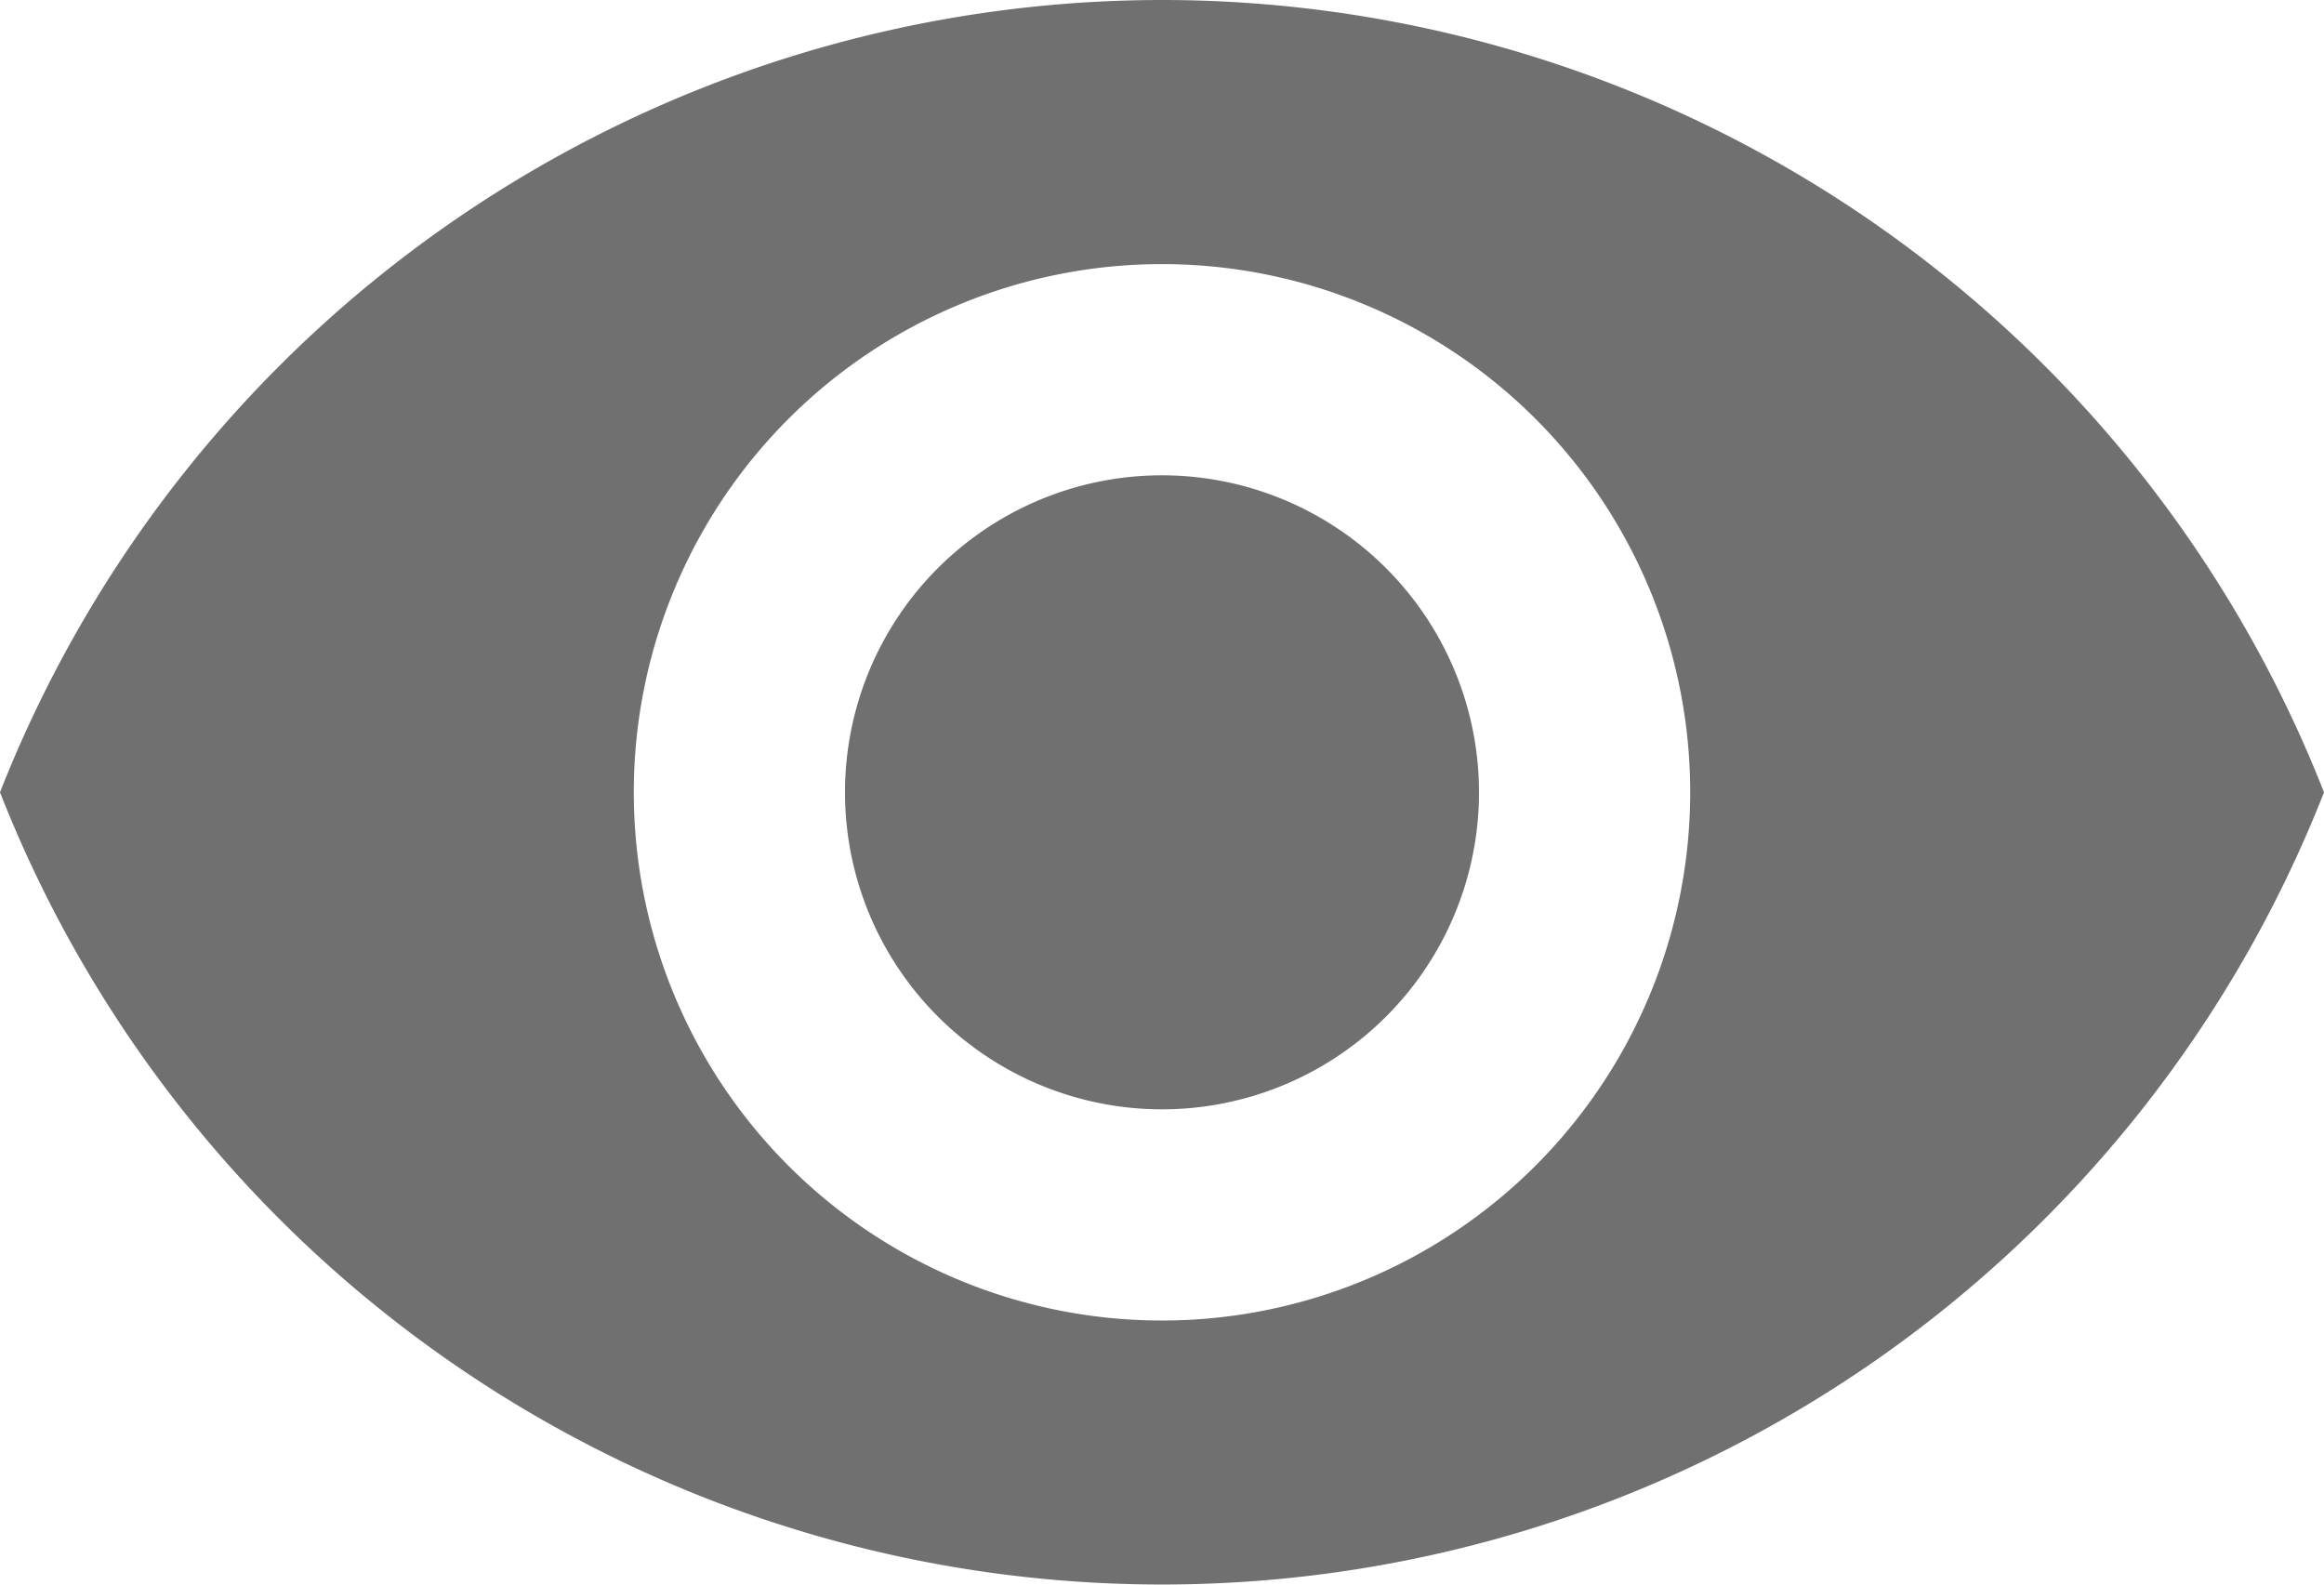
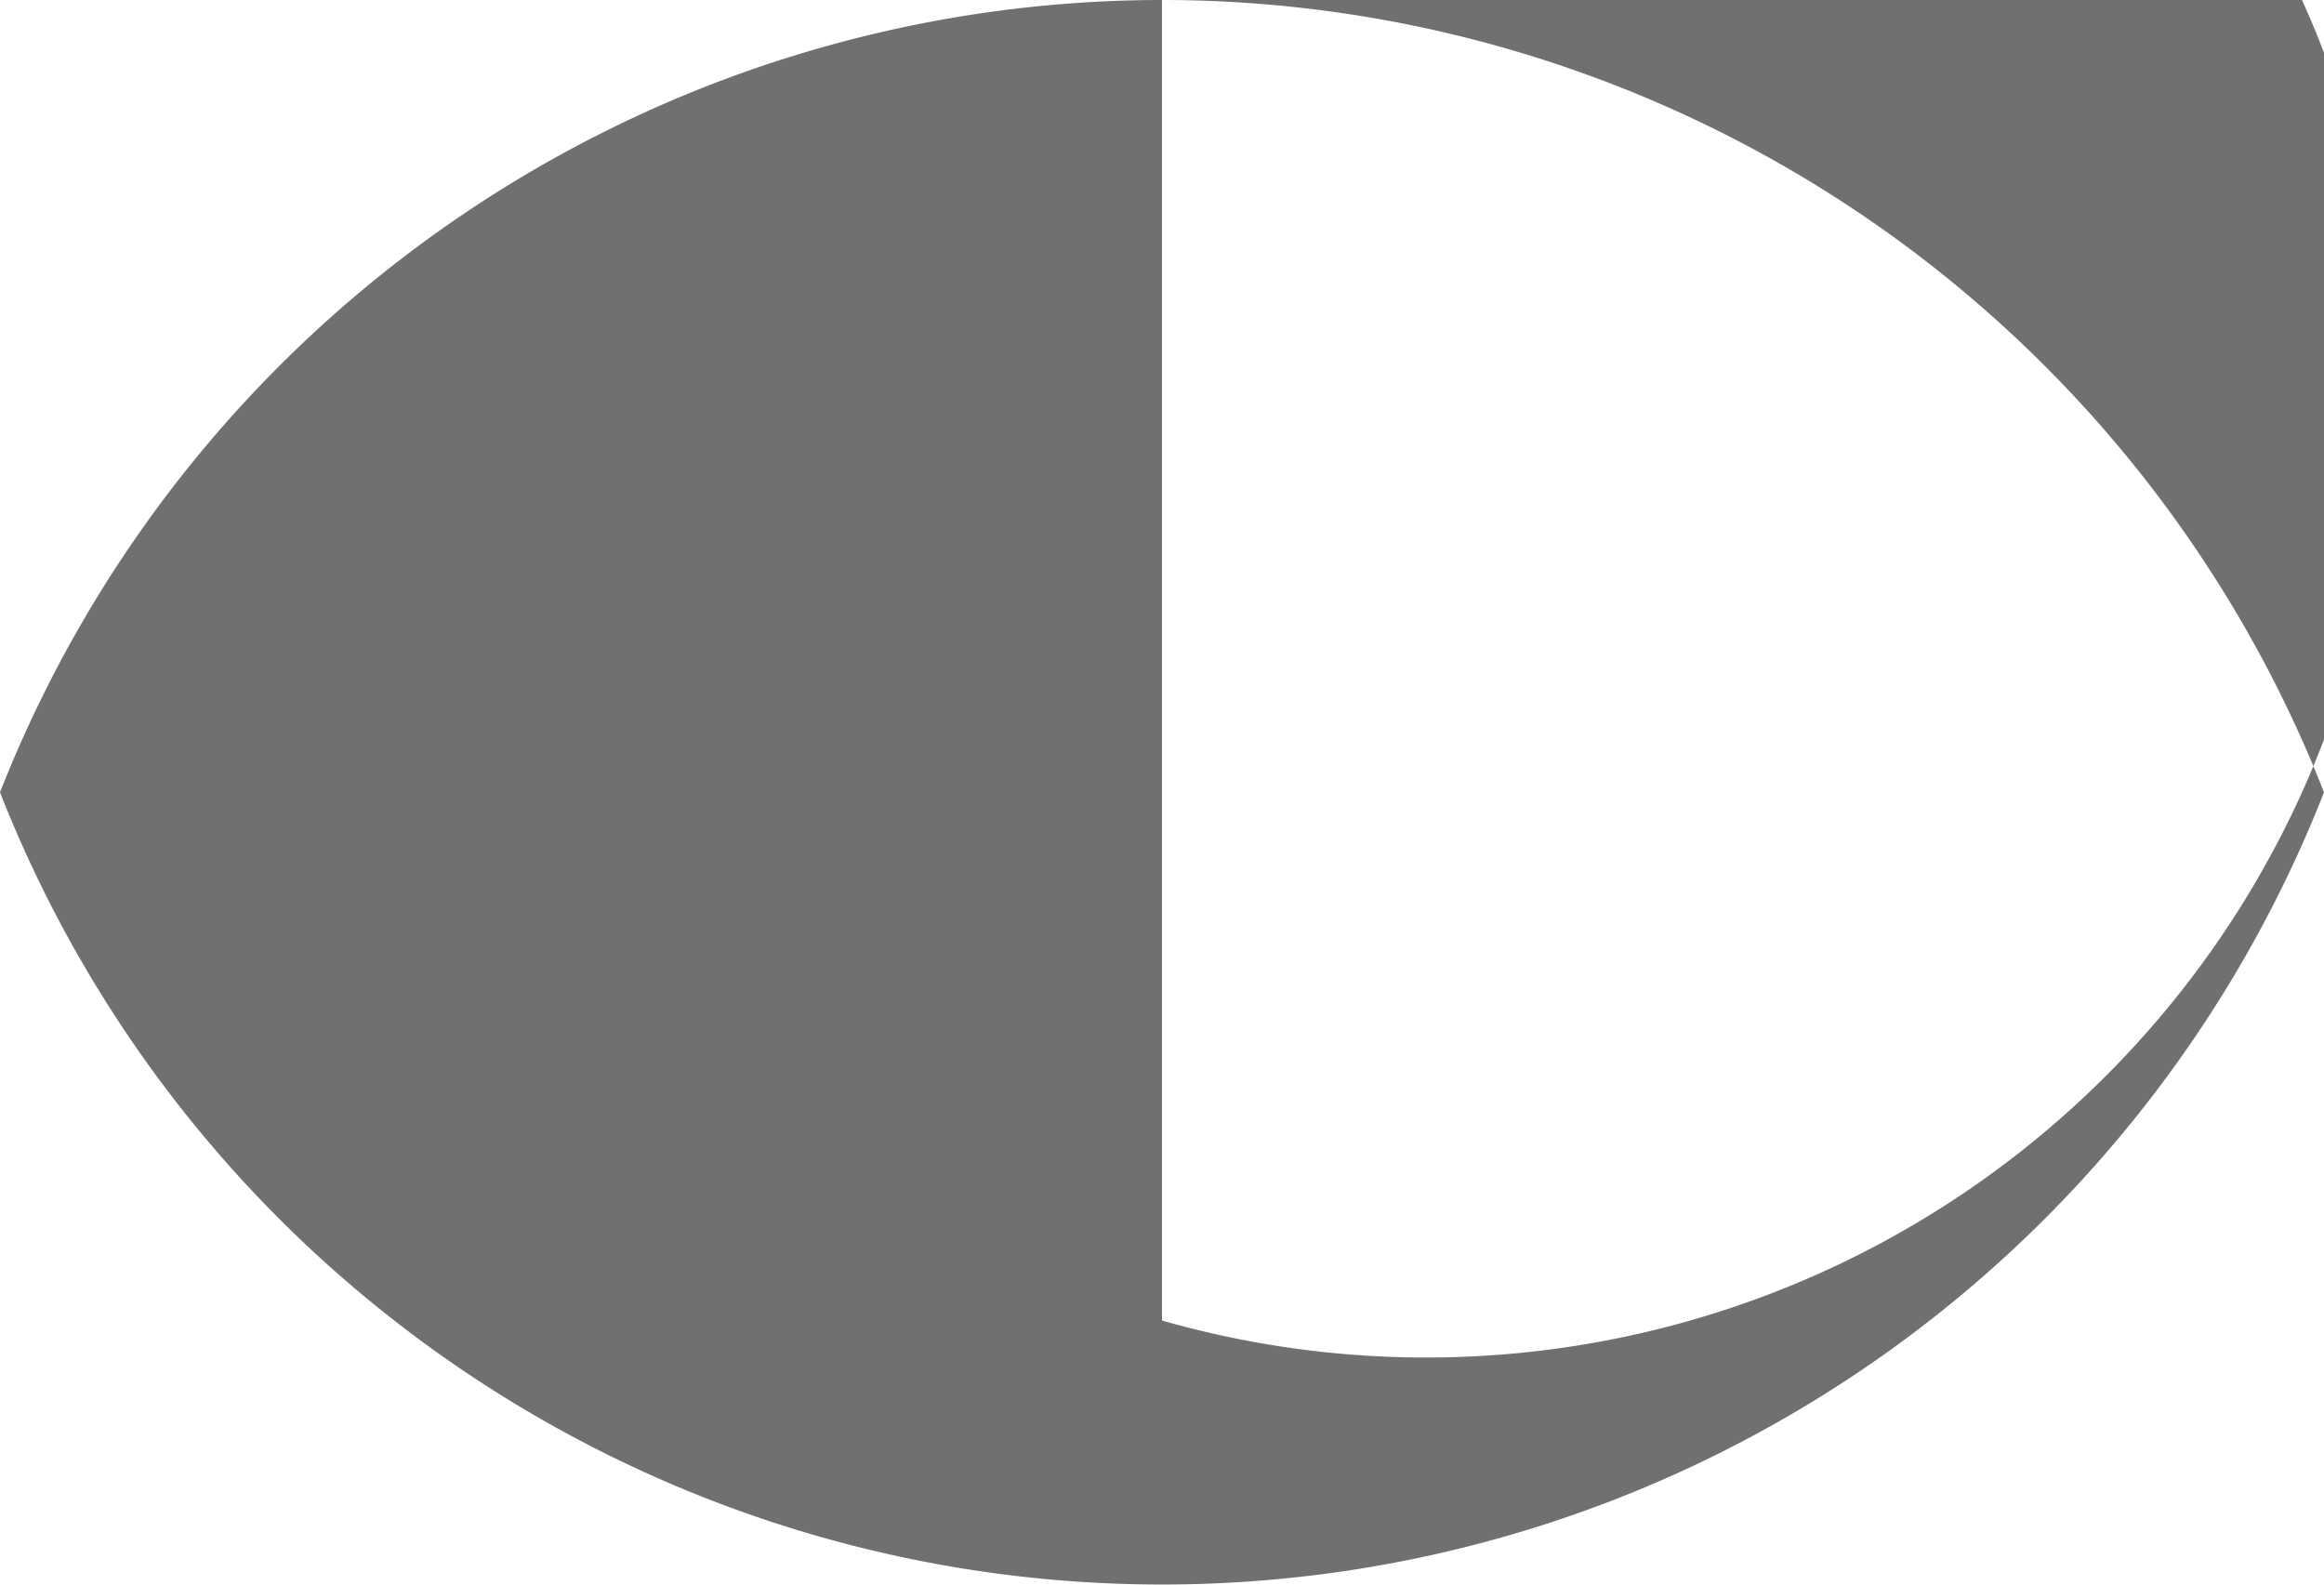
<svg xmlns="http://www.w3.org/2000/svg" id="Group_41" data-name="Group 41" width="11.334" height="7.728" viewBox="0 0 11.334 7.728">
  <g id="Group_40" data-name="Group 40" transform="translate(0 0)">
-     <path id="Path_154" data-name="Path 154" d="M172.213,170.667a1.546,1.546,0,1,0,1.546,1.546A1.547,1.547,0,0,0,172.213,170.667Z" transform="translate(-166.546 -168.349)" fill="#707070" />
-     <path id="Path_155" data-name="Path 155" d="M5.667,74.667A6.093,6.093,0,0,0,0,78.531a6.088,6.088,0,0,0,11.334,0A6.09,6.09,0,0,0,5.667,74.667Zm0,6.44a2.576,2.576,0,1,1,2.576-2.576A2.577,2.577,0,0,1,5.667,81.107Z" transform="translate(0 -74.667)" fill="#707070" />
+     <path id="Path_155" data-name="Path 155" d="M5.667,74.667A6.093,6.093,0,0,0,0,78.531a6.088,6.088,0,0,0,11.334,0A6.09,6.09,0,0,0,5.667,74.667Za2.576,2.576,0,1,1,2.576-2.576A2.577,2.577,0,0,1,5.667,81.107Z" transform="translate(0 -74.667)" fill="#707070" />
  </g>
</svg>